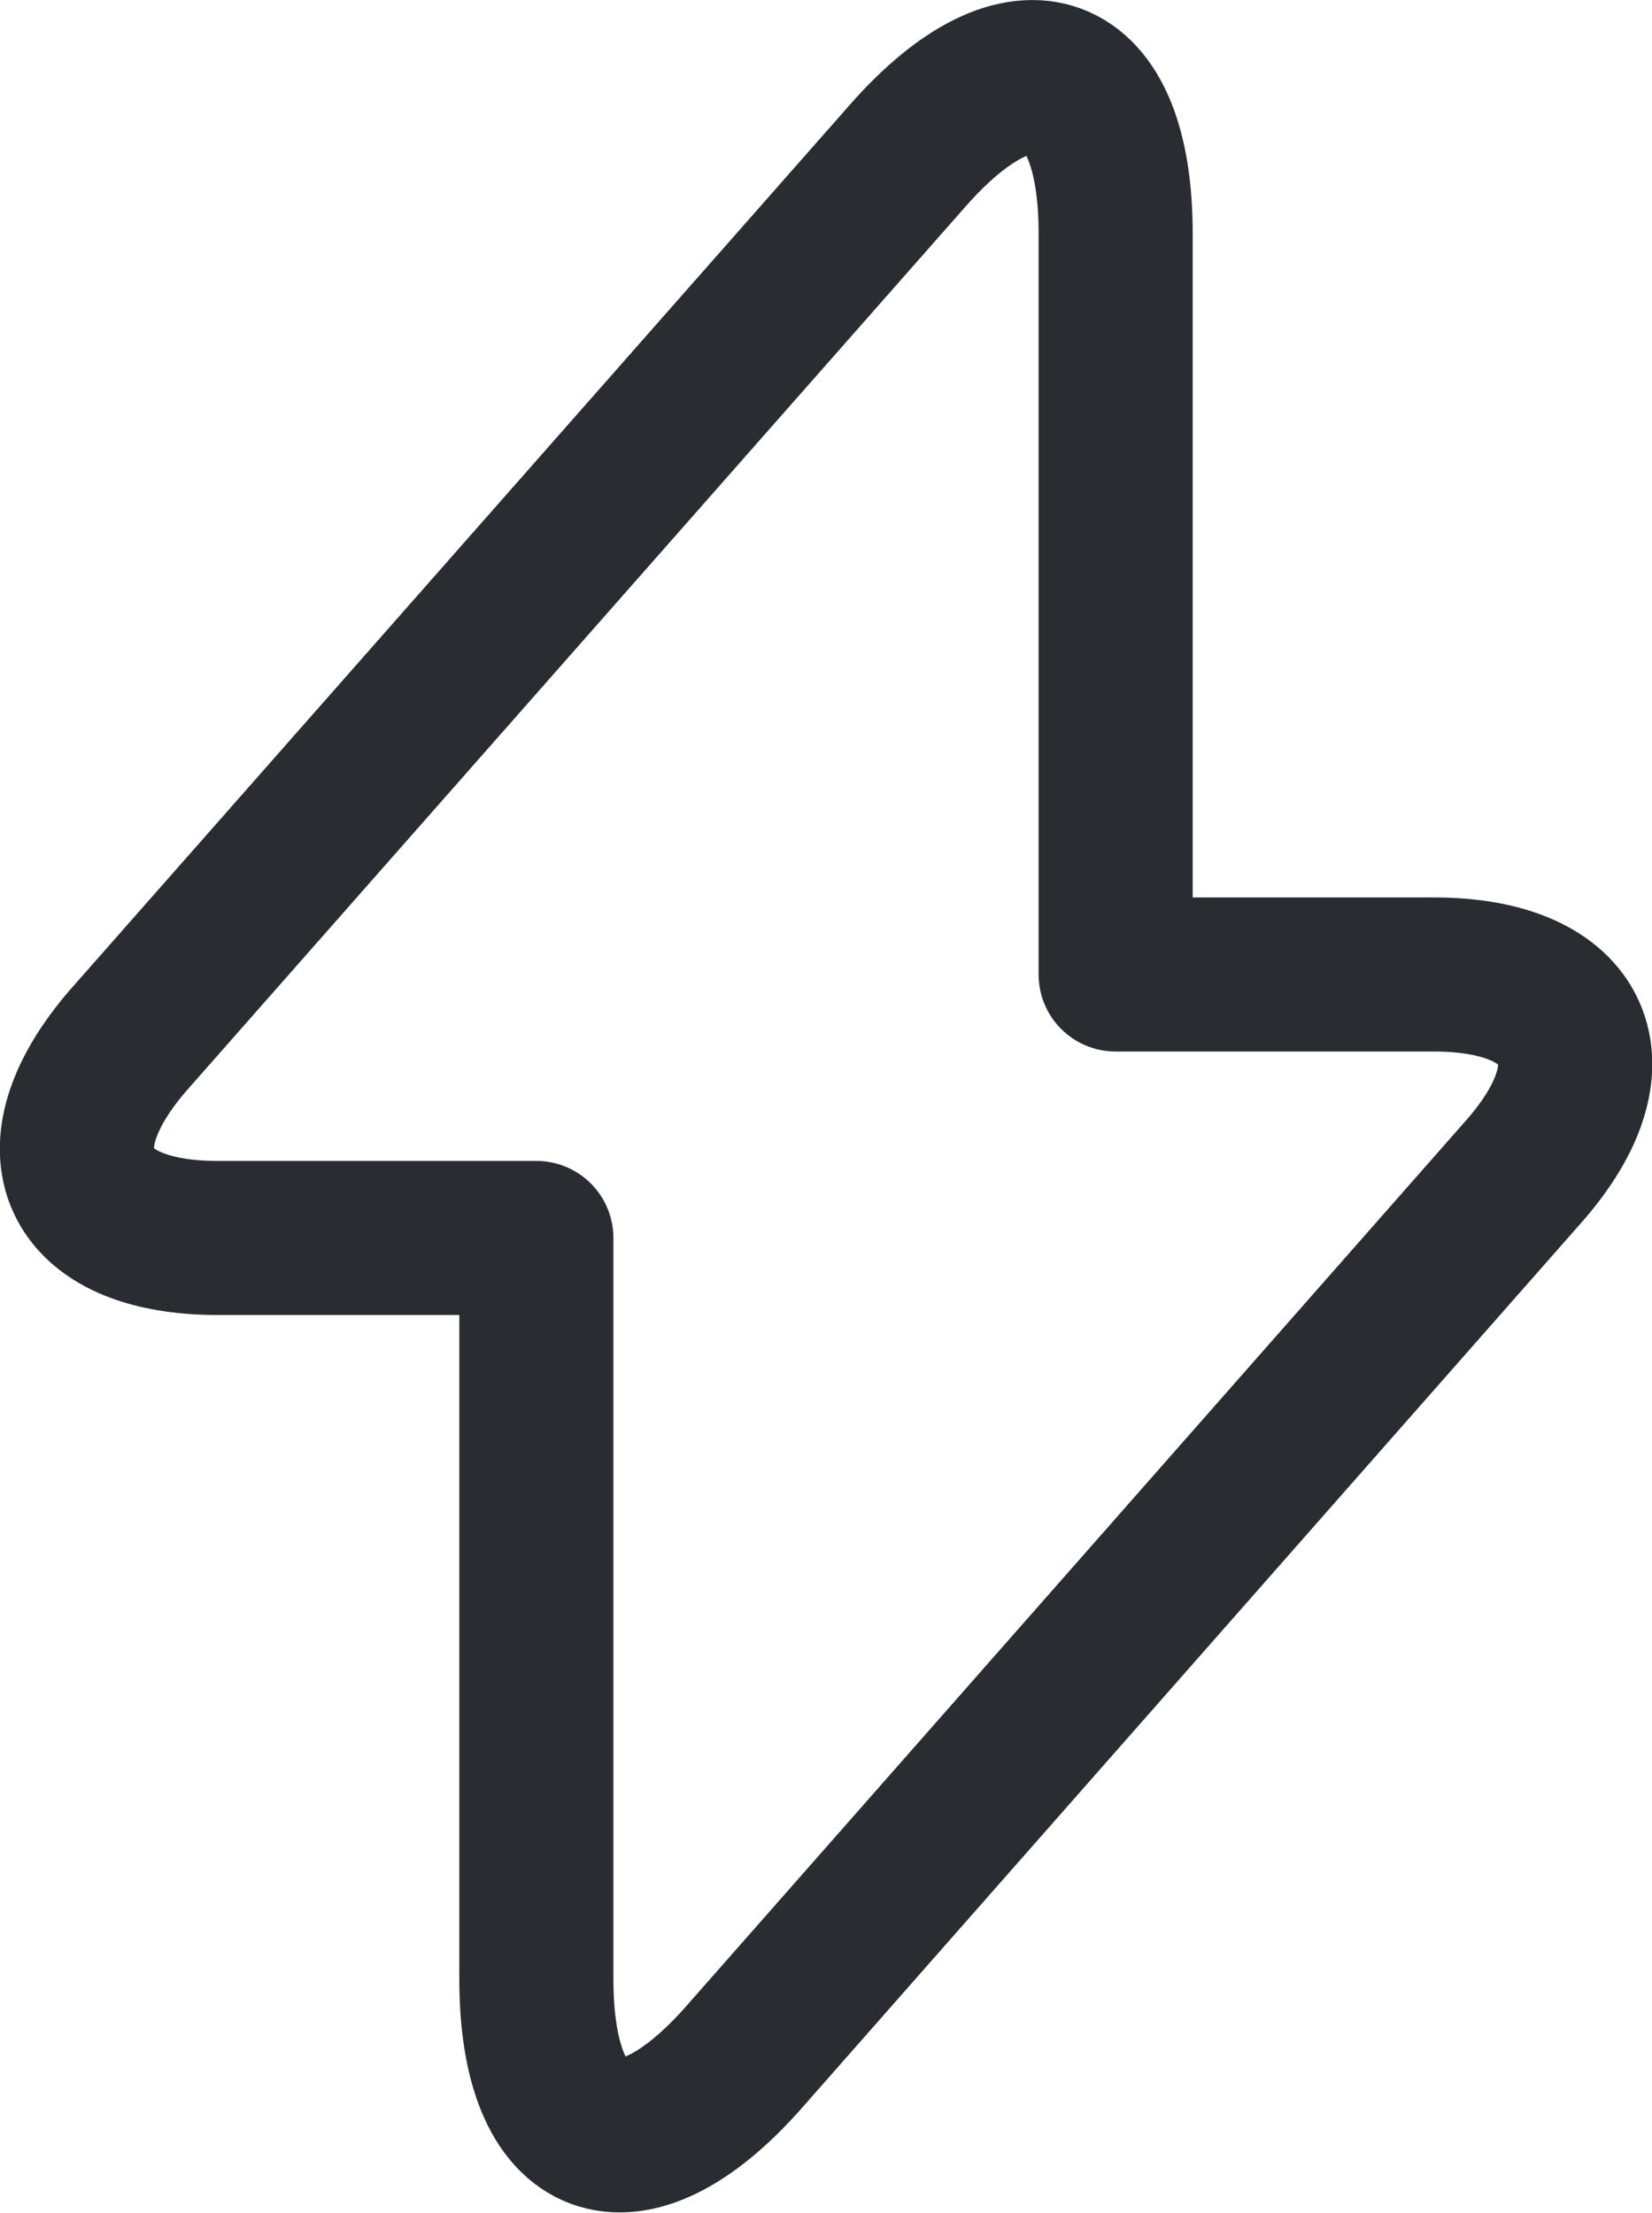
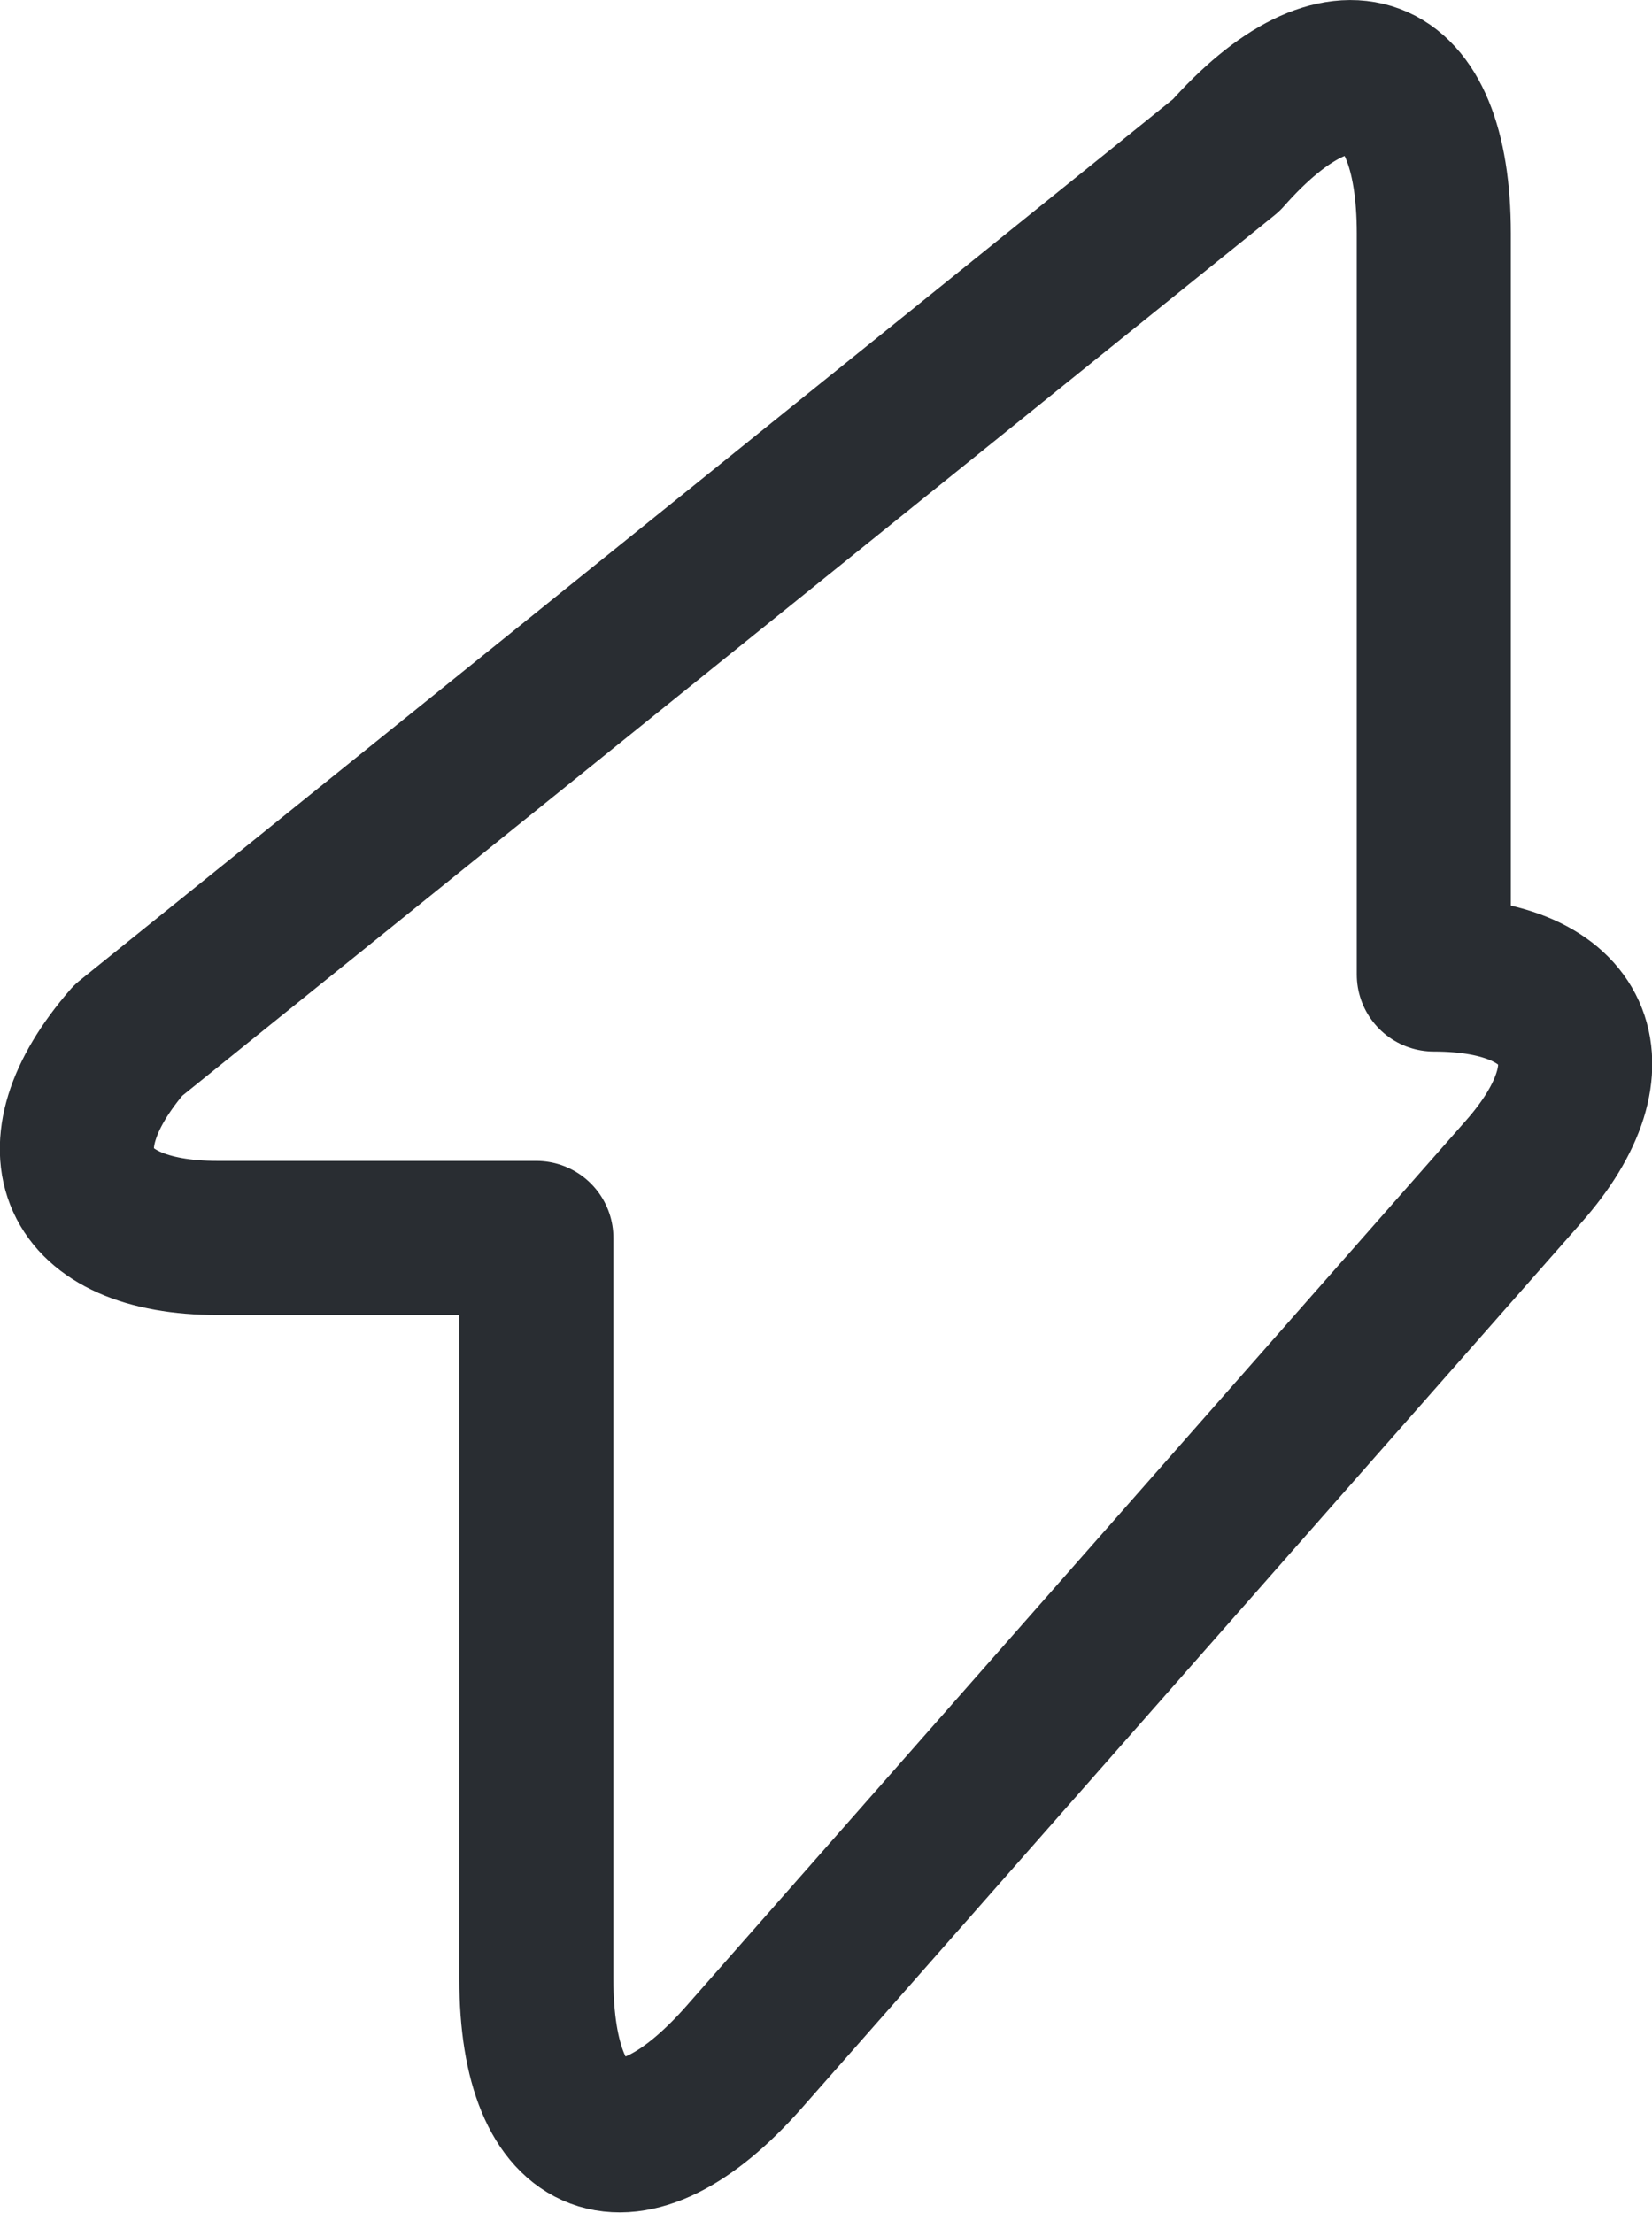
<svg xmlns="http://www.w3.org/2000/svg" id="Layer_2" data-name="Layer 2" viewBox="0 0 28.09 37.63">
  <defs>
    <style>      .cls-1 {        fill: none;        stroke: #292d32;        stroke-linecap: round;        stroke-linejoin: round;        stroke-width: 2.62px;      }    </style>
  </defs>
  <g id="Layer_1-2" data-name="Layer 1">
-     <path class="cls-1" d="m3.71,21.05h5.41v12.6c0,2.94,1.59,3.53,3.53,1.33l13.25-15.05c1.63-1.84.94-3.36-1.52-3.36h-5.41V3.97c0-2.94-1.59-3.53-3.53-1.33L2.18,17.69c-1.61,1.86-.93,3.36,1.52,3.36Z" />
+     <path class="cls-1" d="m3.71,21.05h5.41v12.6c0,2.94,1.59,3.53,3.53,1.33l13.25-15.05c1.63-1.84.94-3.36-1.52-3.36V3.97c0-2.94-1.59-3.53-3.53-1.33L2.18,17.69c-1.61,1.86-.93,3.36,1.52,3.36Z" />
  </g>
</svg>